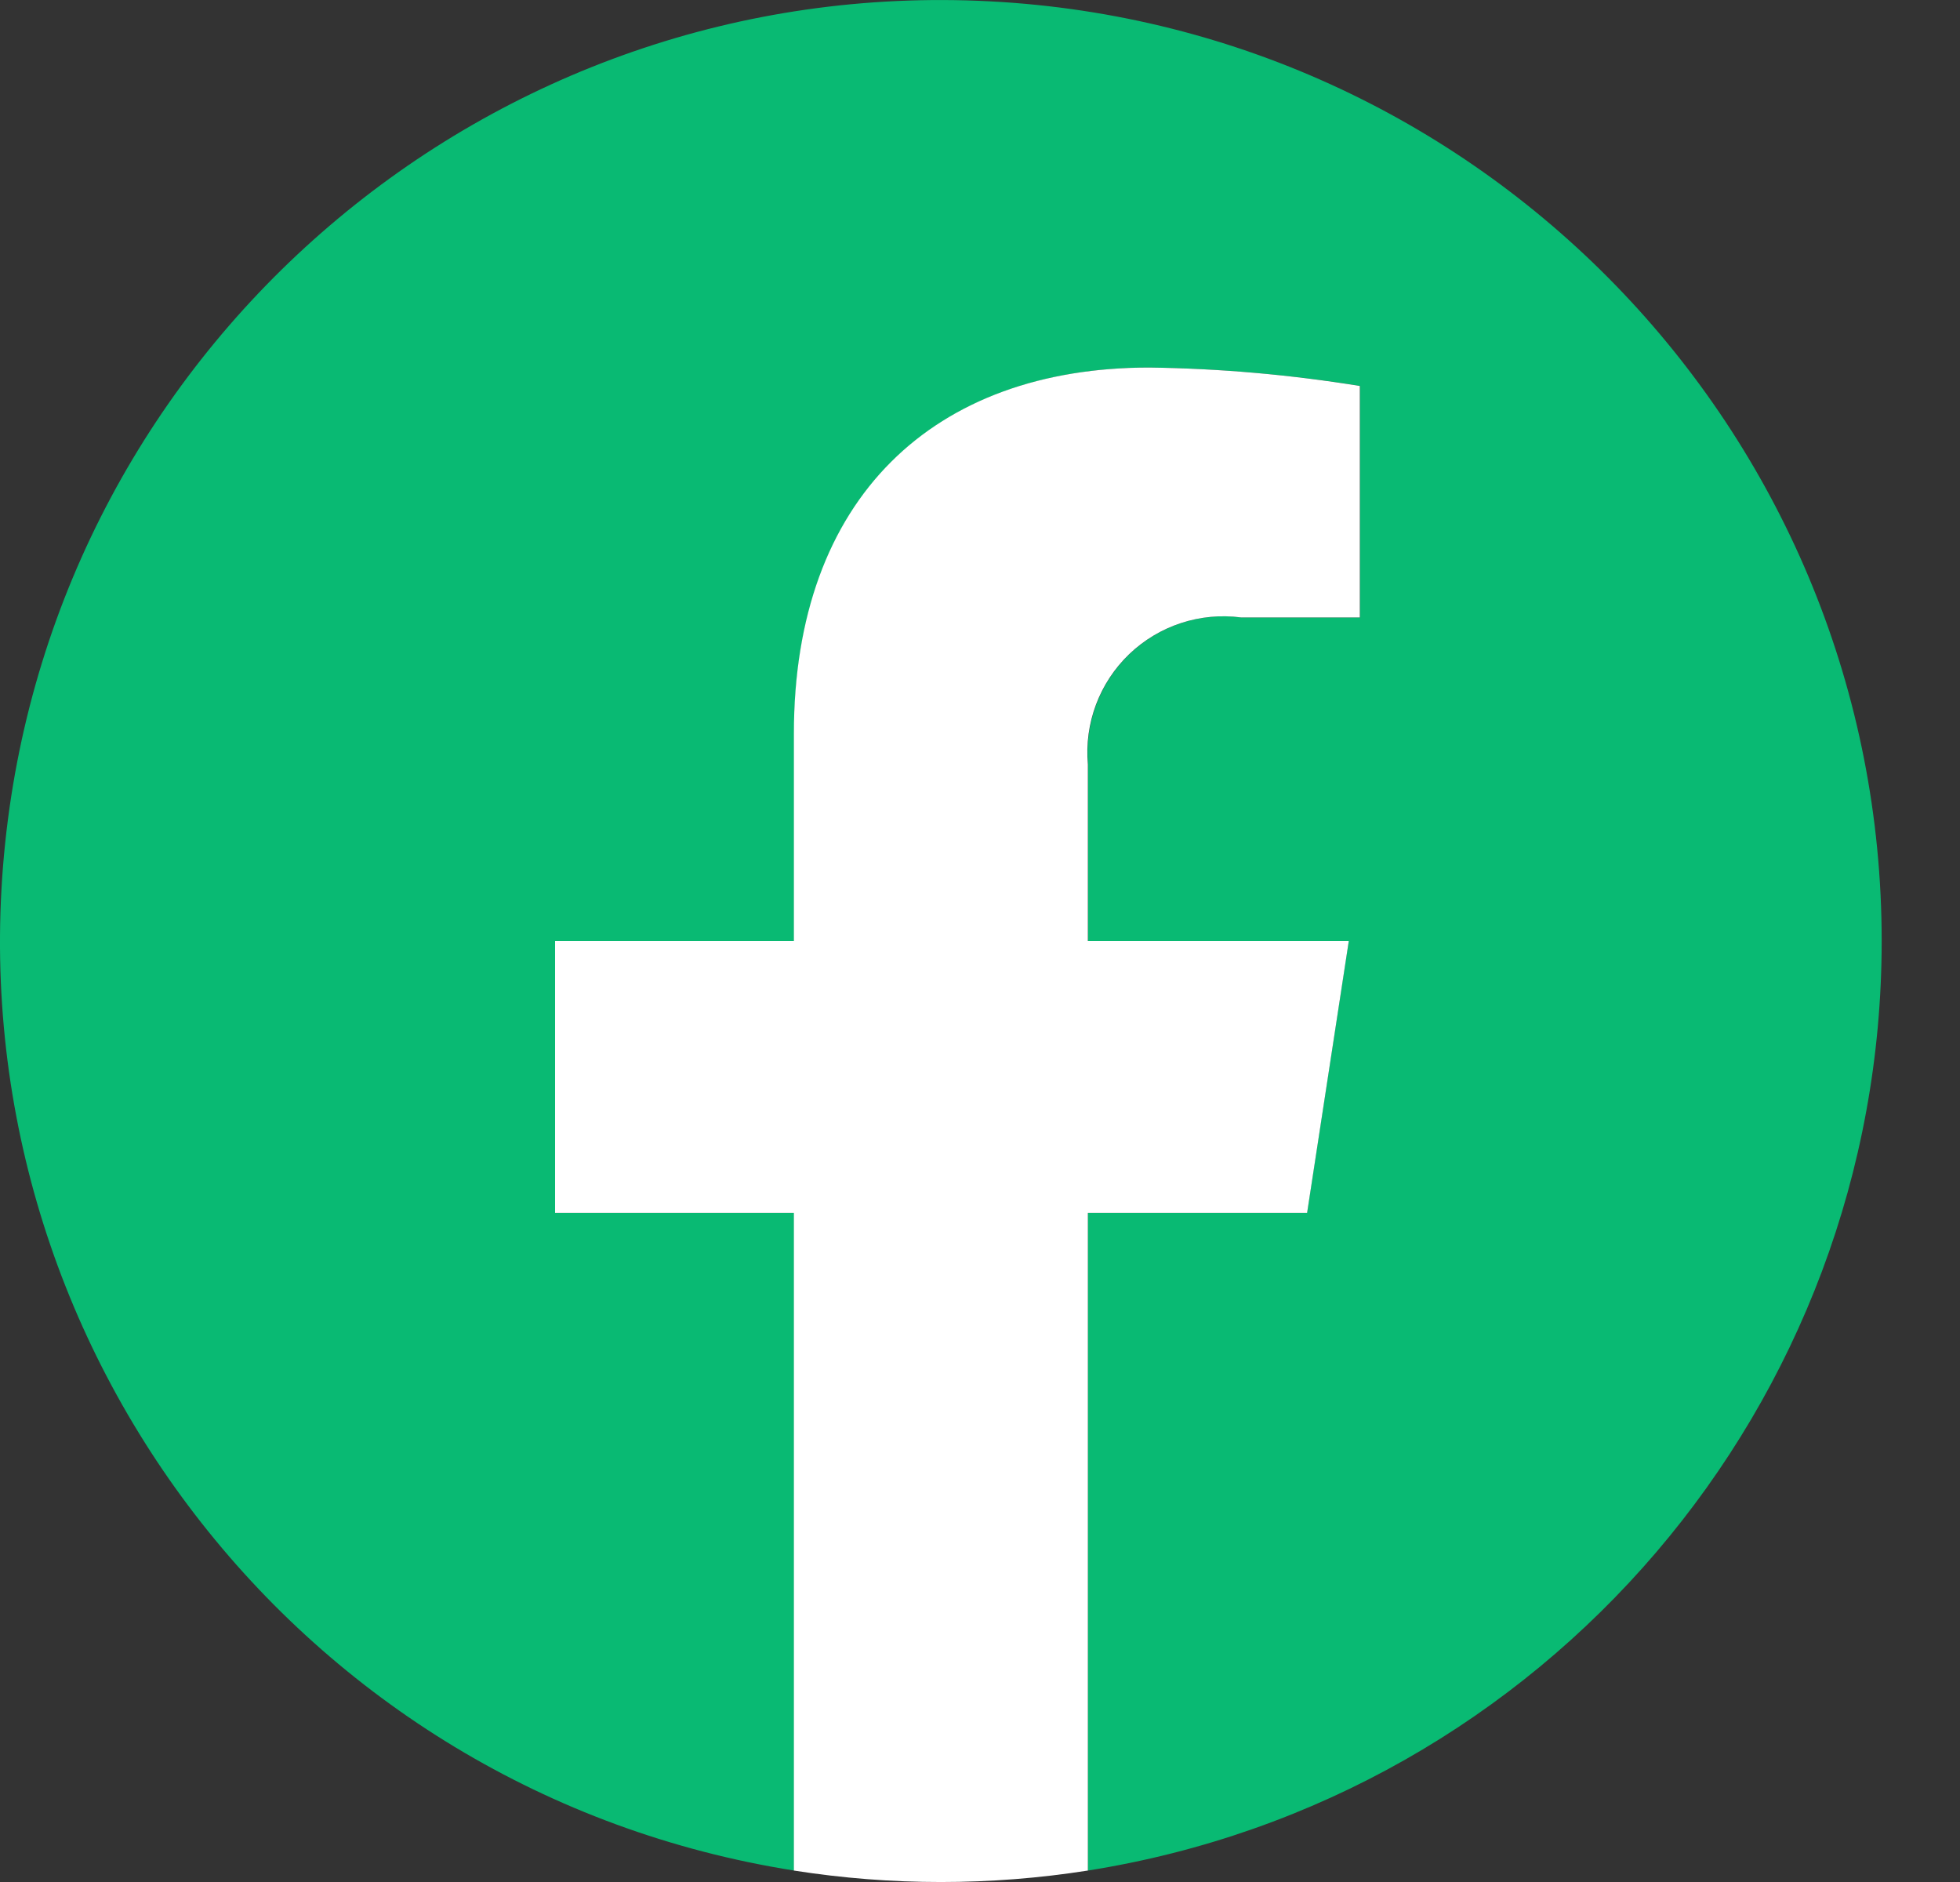
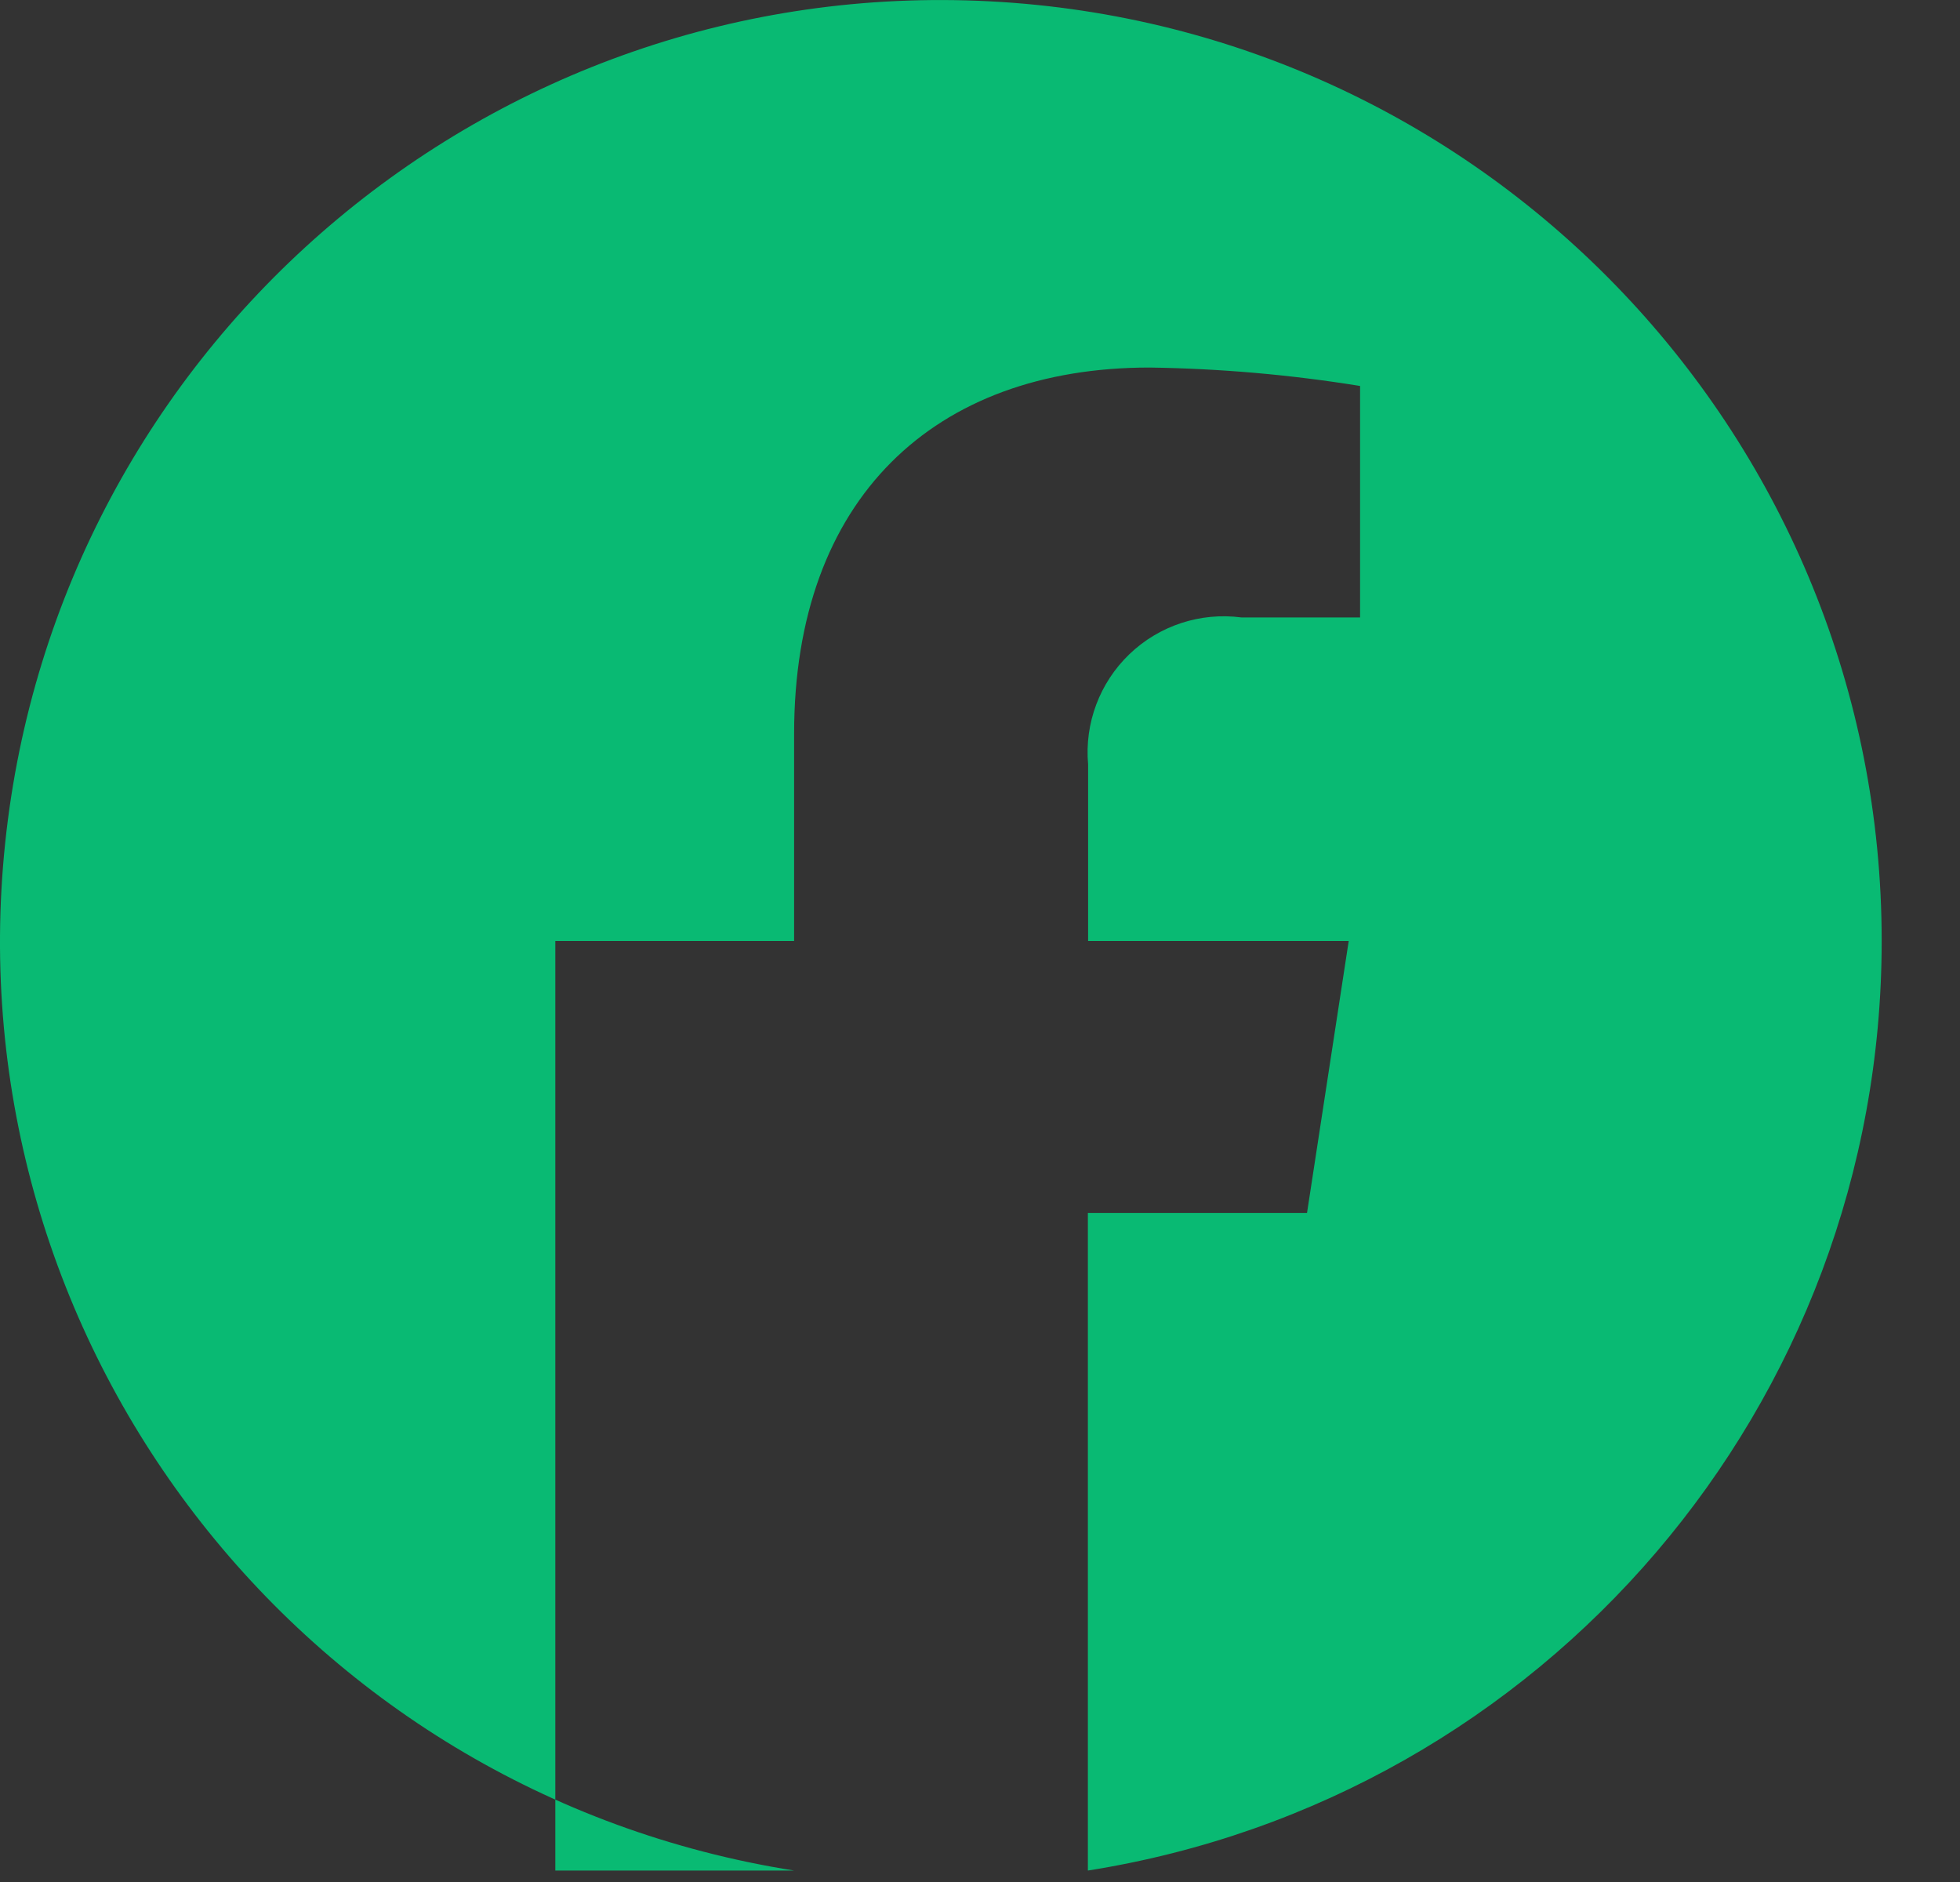
<svg xmlns="http://www.w3.org/2000/svg" width="25" height="24" viewBox="0 0 25 24" fill="none">
  <rect x="0" y="0" width="25" height="24" fill="#333333" stroke="none" />
-   <path d="M24.001 12C24.001 5.616 19.002 0.349 12.627 0.017C6.251 -0.316 0.731 4.401 0.066 10.75C-0.599 17.099 3.823 22.858 10.129 23.854V15.469H7.083V12H10.129V9.356C10.129 6.354 11.92 4.687 14.662 4.687C15.562 4.7 16.459 4.778 17.348 4.922V7.874H15.835C15.312 7.805 14.787 7.977 14.406 8.342C14.026 8.707 13.832 9.224 13.879 9.749V12H17.203L16.671 15.469H13.876V23.854C19.707 22.931 24.001 17.904 24.001 12Z" fill="#09BA73" />
-   <path d="M16.672 15.469L17.204 12H13.876V9.749C13.829 9.224 14.023 8.707 14.403 8.342C14.784 7.977 15.309 7.805 15.832 7.874H17.345V4.922C16.456 4.778 15.559 4.699 14.659 4.687C11.917 4.687 10.126 6.343 10.126 9.356V12H7.08V15.469H10.126V23.854C11.369 24.049 12.634 24.049 13.876 23.854V15.469H16.672Z" fill="white" />
+   <path d="M24.001 12C24.001 5.616 19.002 0.349 12.627 0.017C6.251 -0.316 0.731 4.401 0.066 10.75C-0.599 17.099 3.823 22.858 10.129 23.854H7.083V12H10.129V9.356C10.129 6.354 11.92 4.687 14.662 4.687C15.562 4.7 16.459 4.778 17.348 4.922V7.874H15.835C15.312 7.805 14.787 7.977 14.406 8.342C14.026 8.707 13.832 9.224 13.879 9.749V12H17.203L16.671 15.469H13.876V23.854C19.707 22.931 24.001 17.904 24.001 12Z" fill="#09BA73" />
</svg>